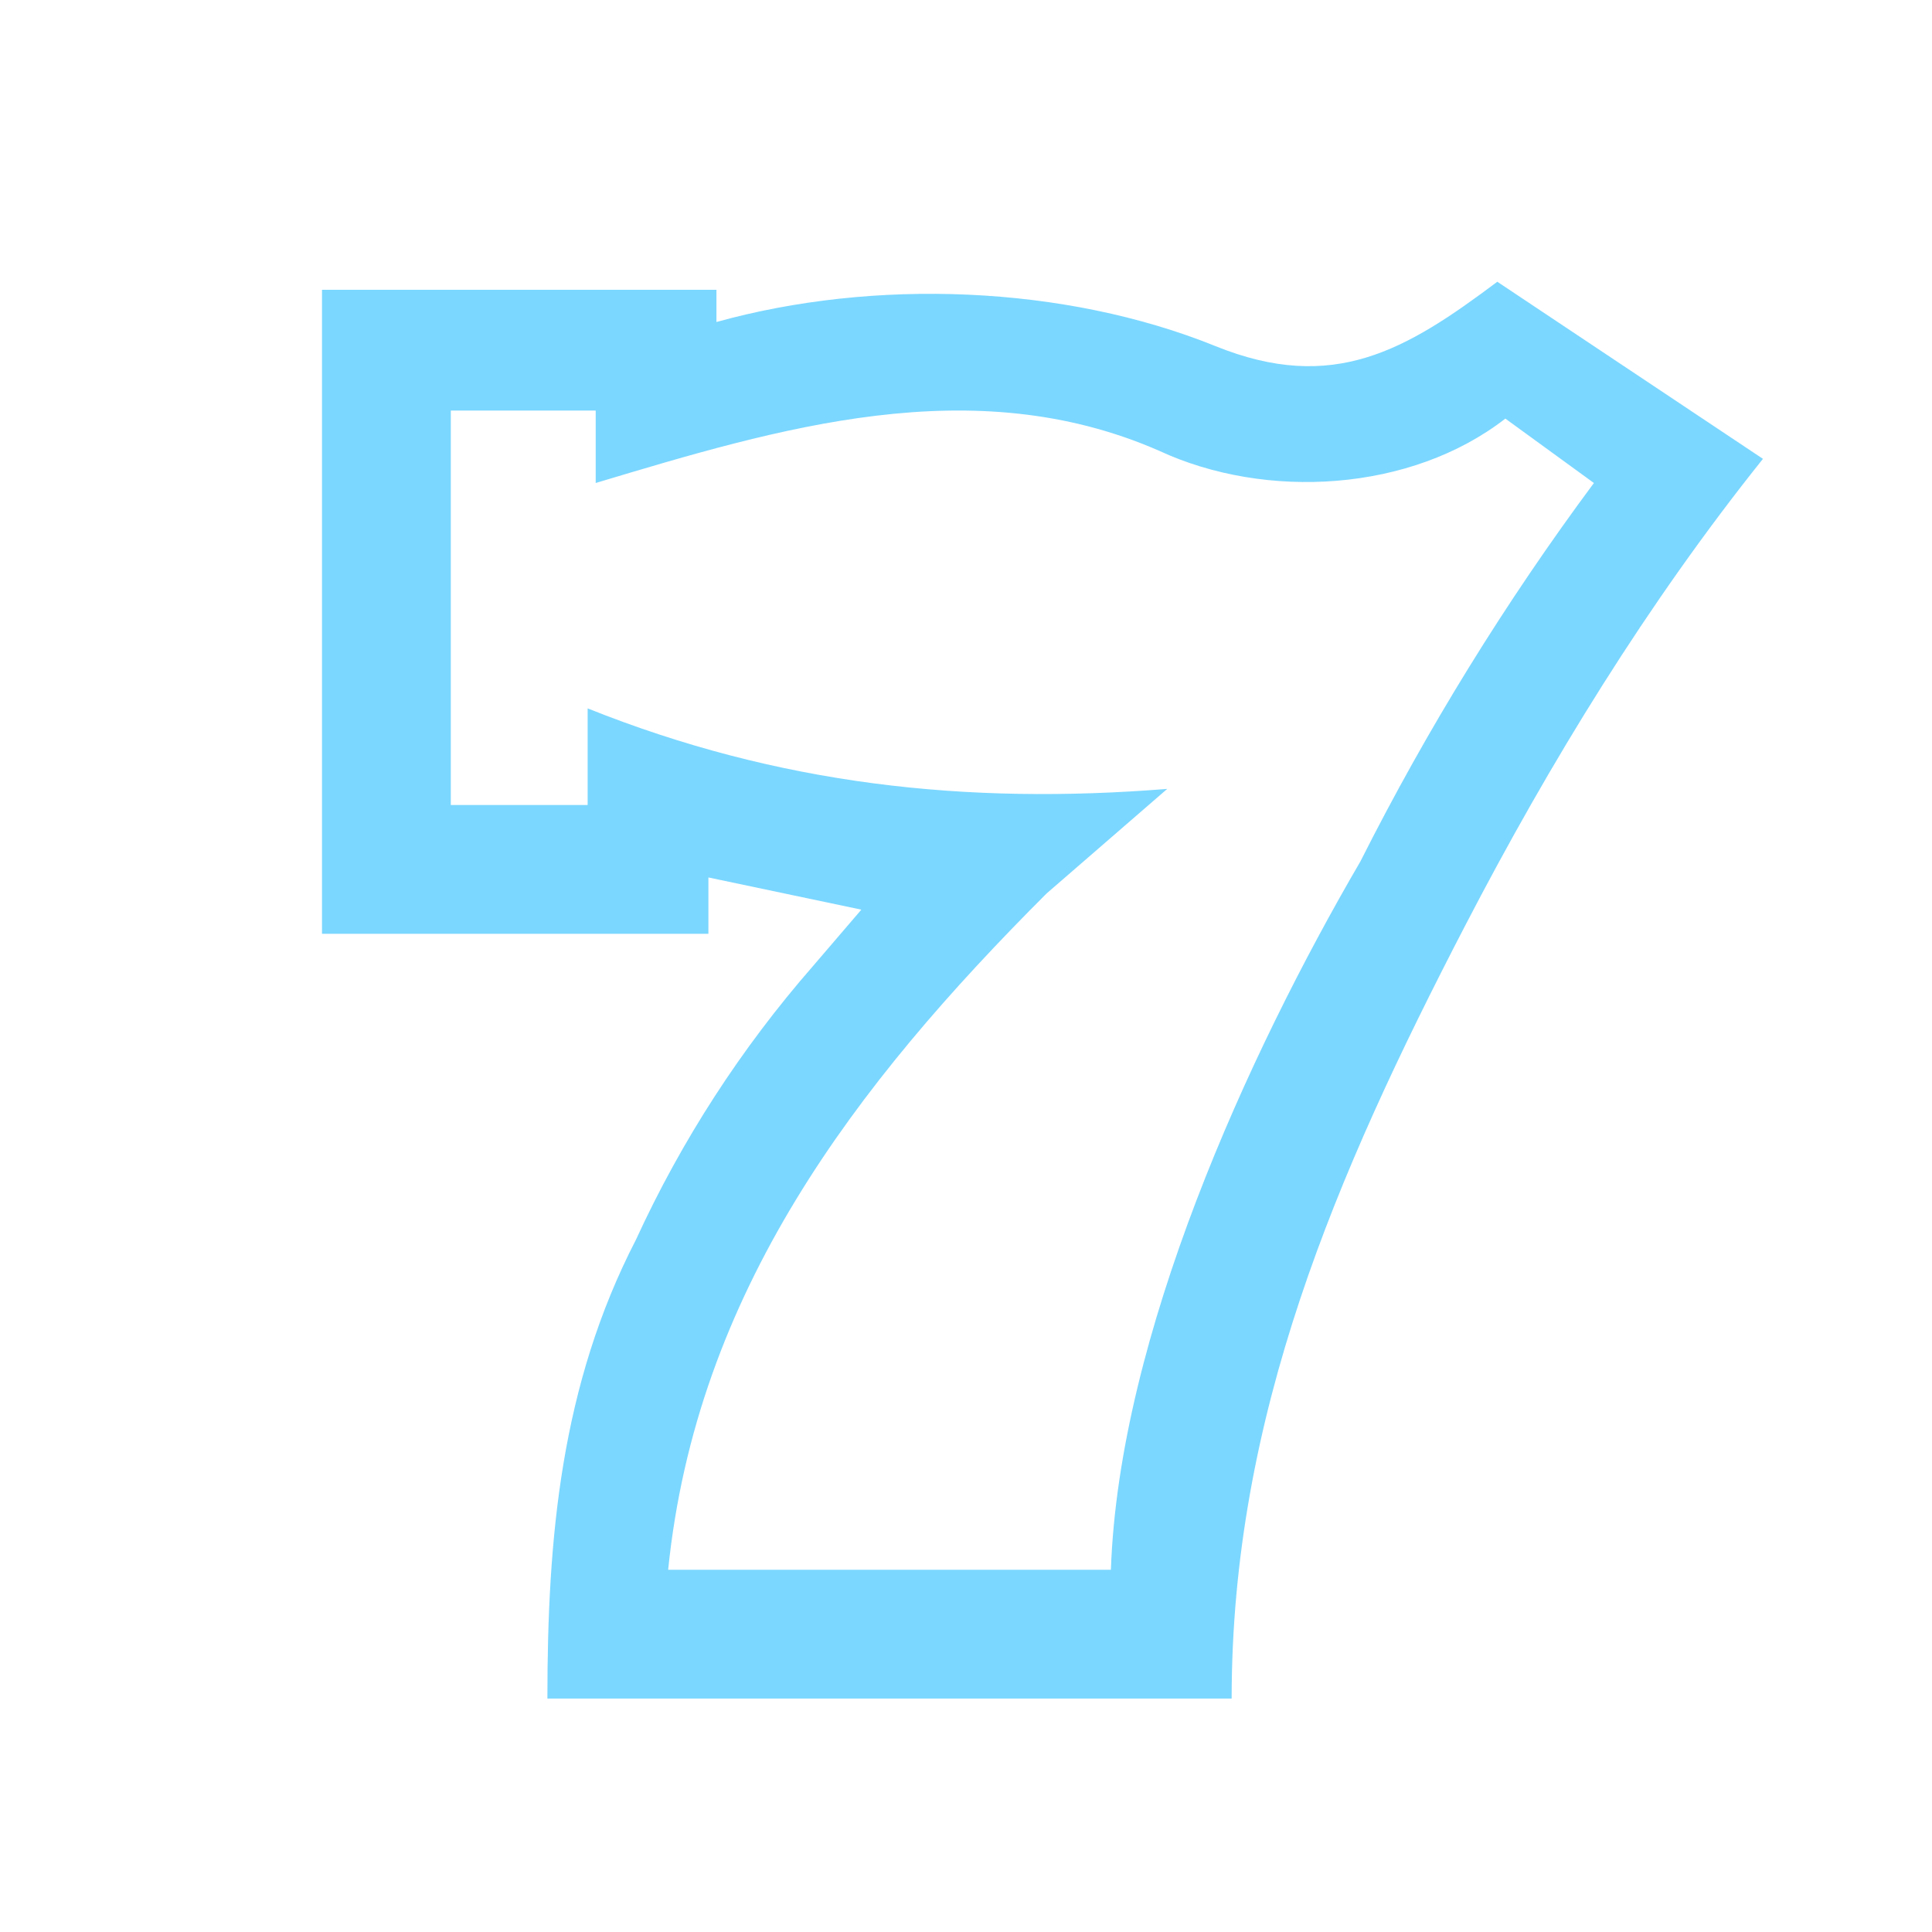
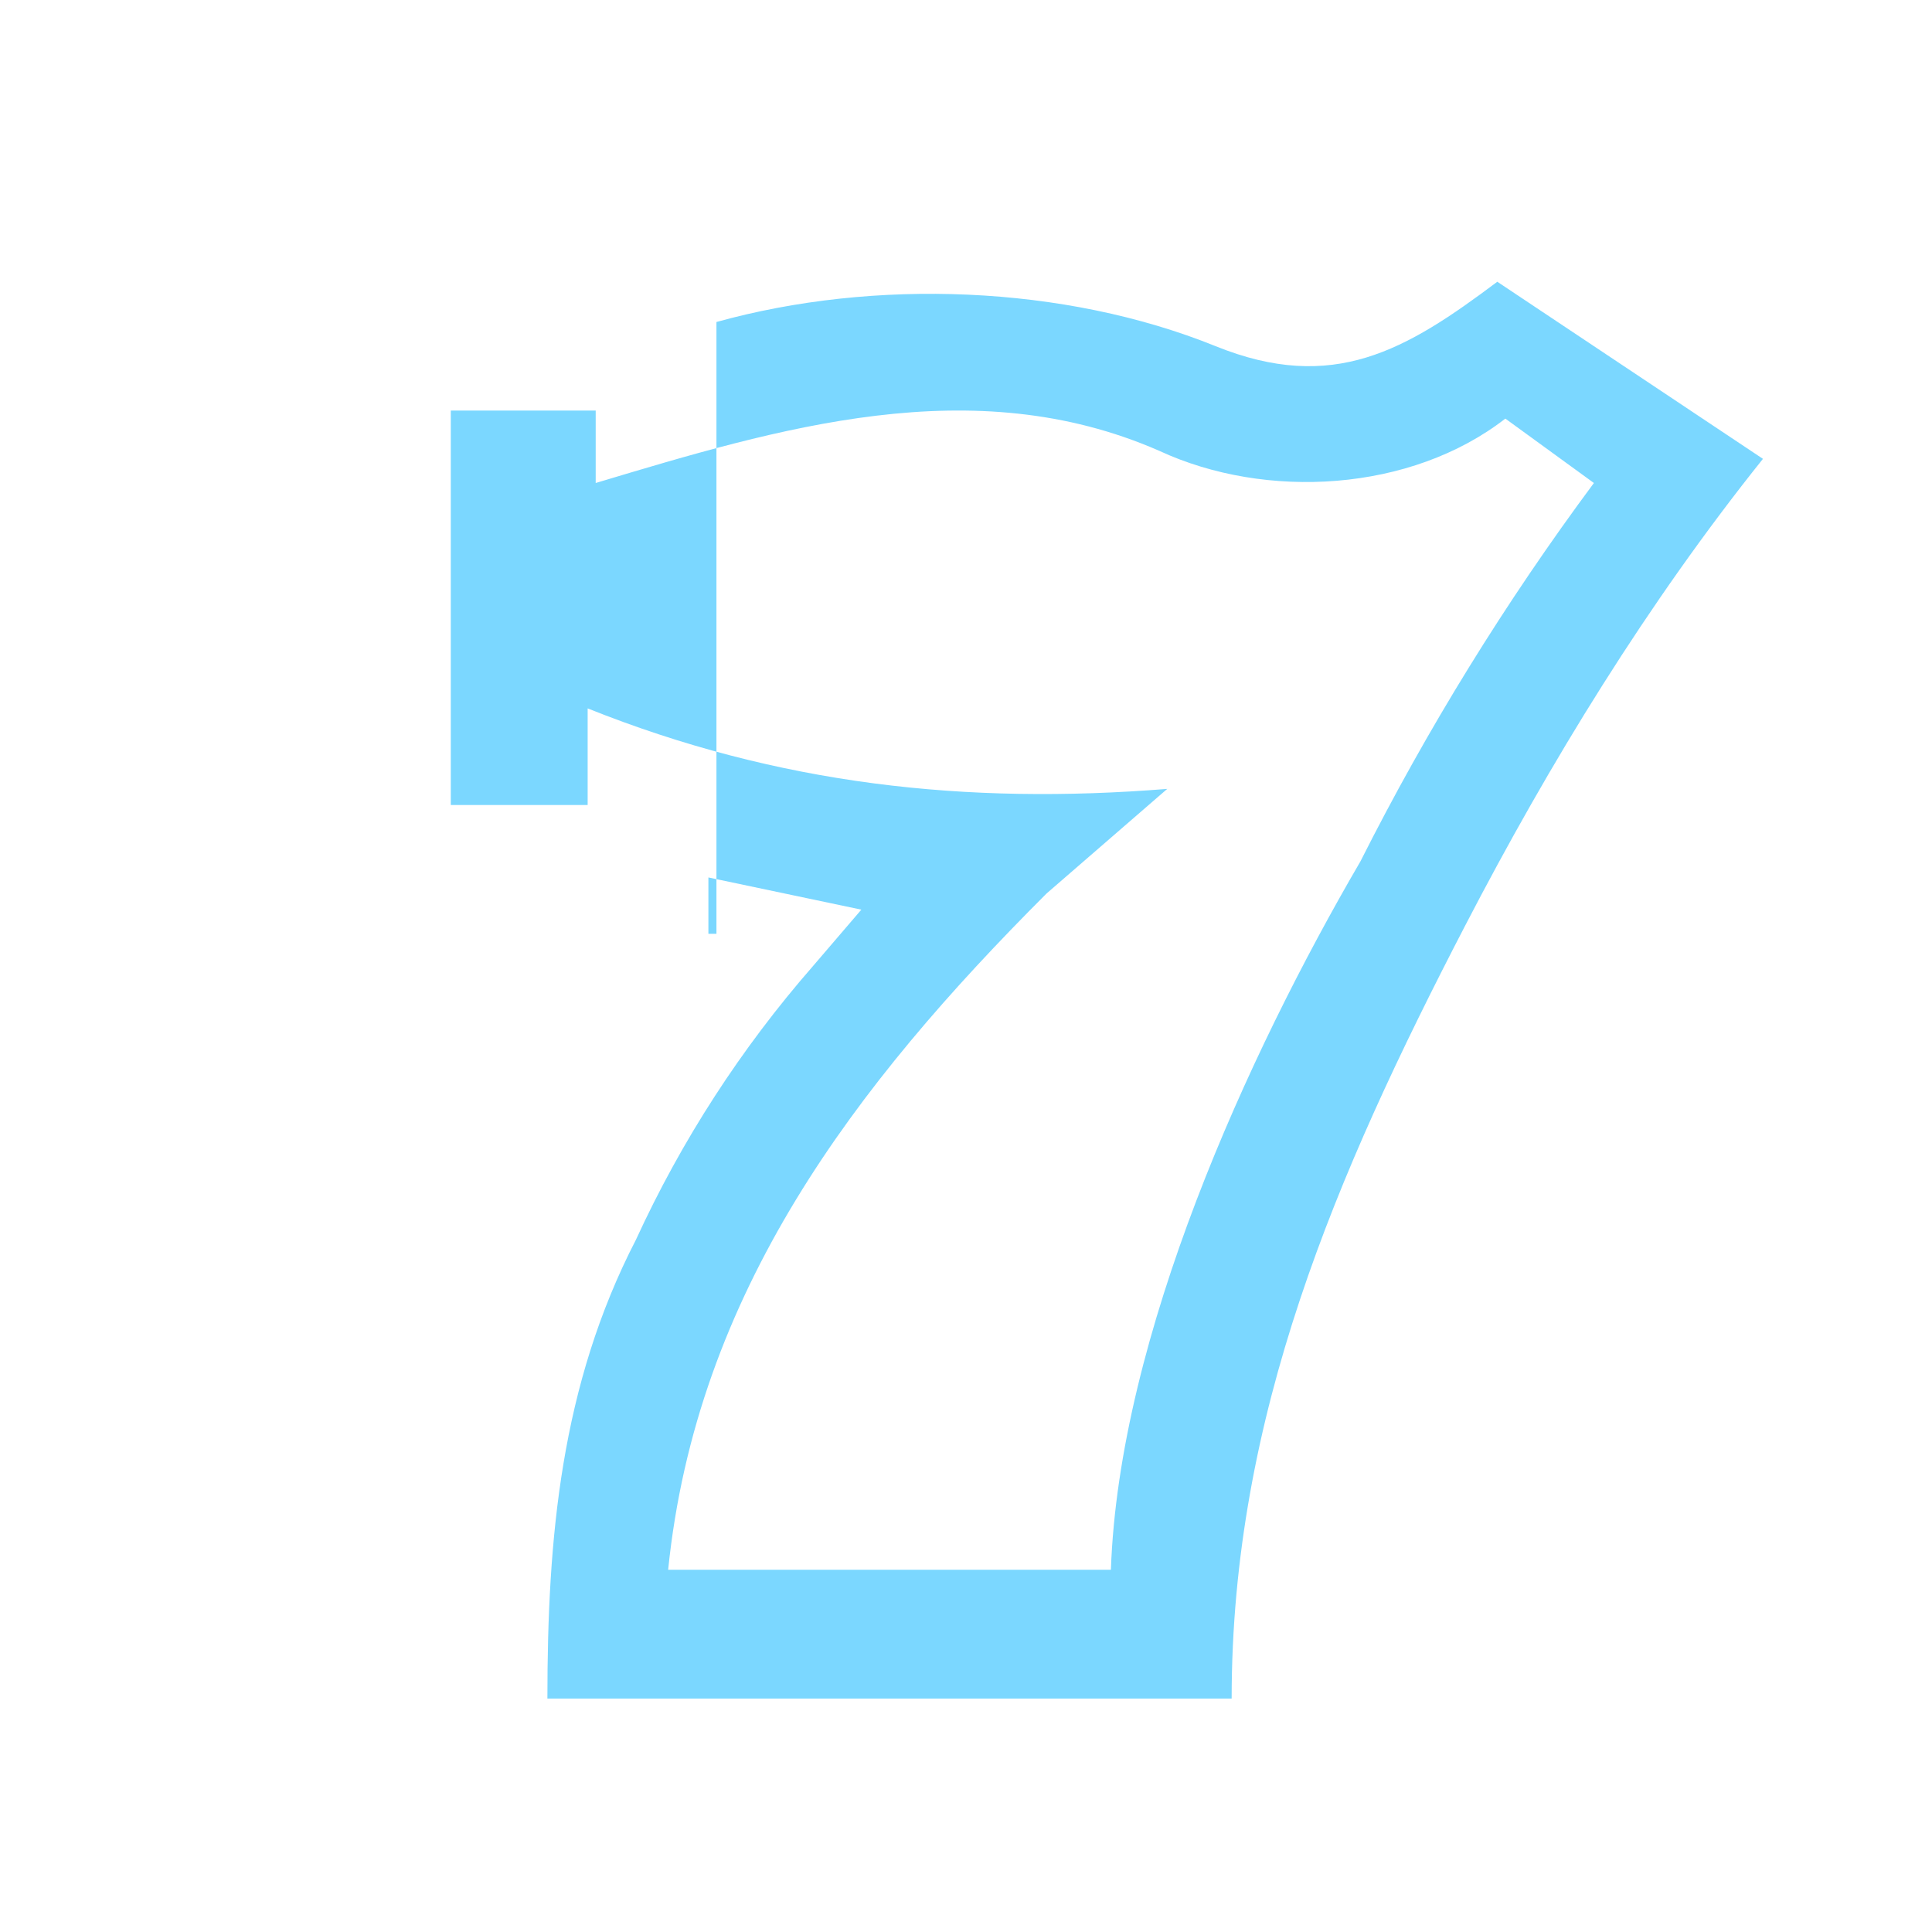
<svg xmlns="http://www.w3.org/2000/svg" width="24" height="24" viewBox="0 0 24 24" fill="none">
-   <path d="M15.3 21.1H6.8C6.8 19.108 6.965 17.212 7.9 15.4C8.466 14.167 9.207 13.022 10.1 12L10.7 11.3L8.8 10.9V11.6H4V3.6H8.9V4C10.857 3.456 13.218 3.539 15.1 4.3C16.564 4.892 17.468 4.349 18.6 3.5L21.9 5.7C20.468 7.49 19.256 9.464 18.2 11.5C16.598 14.589 15.3 17.591 15.3 21.1ZM8.3 19.5H13.8C13.9 16.6 15.5 13.1 16.9 10.7C17.73 9.053 18.701 7.481 19.8 6L18.7 5.2C17.527 6.111 15.725 6.215 14.4 5.6C12.083 4.586 9.675 5.318 7.4 6V5.1H5.6V10H7.3V8.8C9.673 9.749 12 10 14.5 9.8L13 11.1C10.613 13.487 8.651 16.06 8.3 19.5Z" fill="#7bd7ff" />
+   <path d="M15.3 21.1H6.8C6.8 19.108 6.965 17.212 7.9 15.4C8.466 14.167 9.207 13.022 10.1 12L10.7 11.3L8.8 10.9V11.6H4H8.9V4C10.857 3.456 13.218 3.539 15.1 4.3C16.564 4.892 17.468 4.349 18.6 3.5L21.9 5.7C20.468 7.49 19.256 9.464 18.2 11.5C16.598 14.589 15.3 17.591 15.3 21.1ZM8.3 19.5H13.8C13.9 16.6 15.5 13.1 16.9 10.7C17.73 9.053 18.701 7.481 19.8 6L18.7 5.2C17.527 6.111 15.725 6.215 14.4 5.6C12.083 4.586 9.675 5.318 7.4 6V5.1H5.6V10H7.3V8.8C9.673 9.749 12 10 14.5 9.8L13 11.1C10.613 13.487 8.651 16.06 8.3 19.5Z" fill="#7bd7ff" />
</svg>